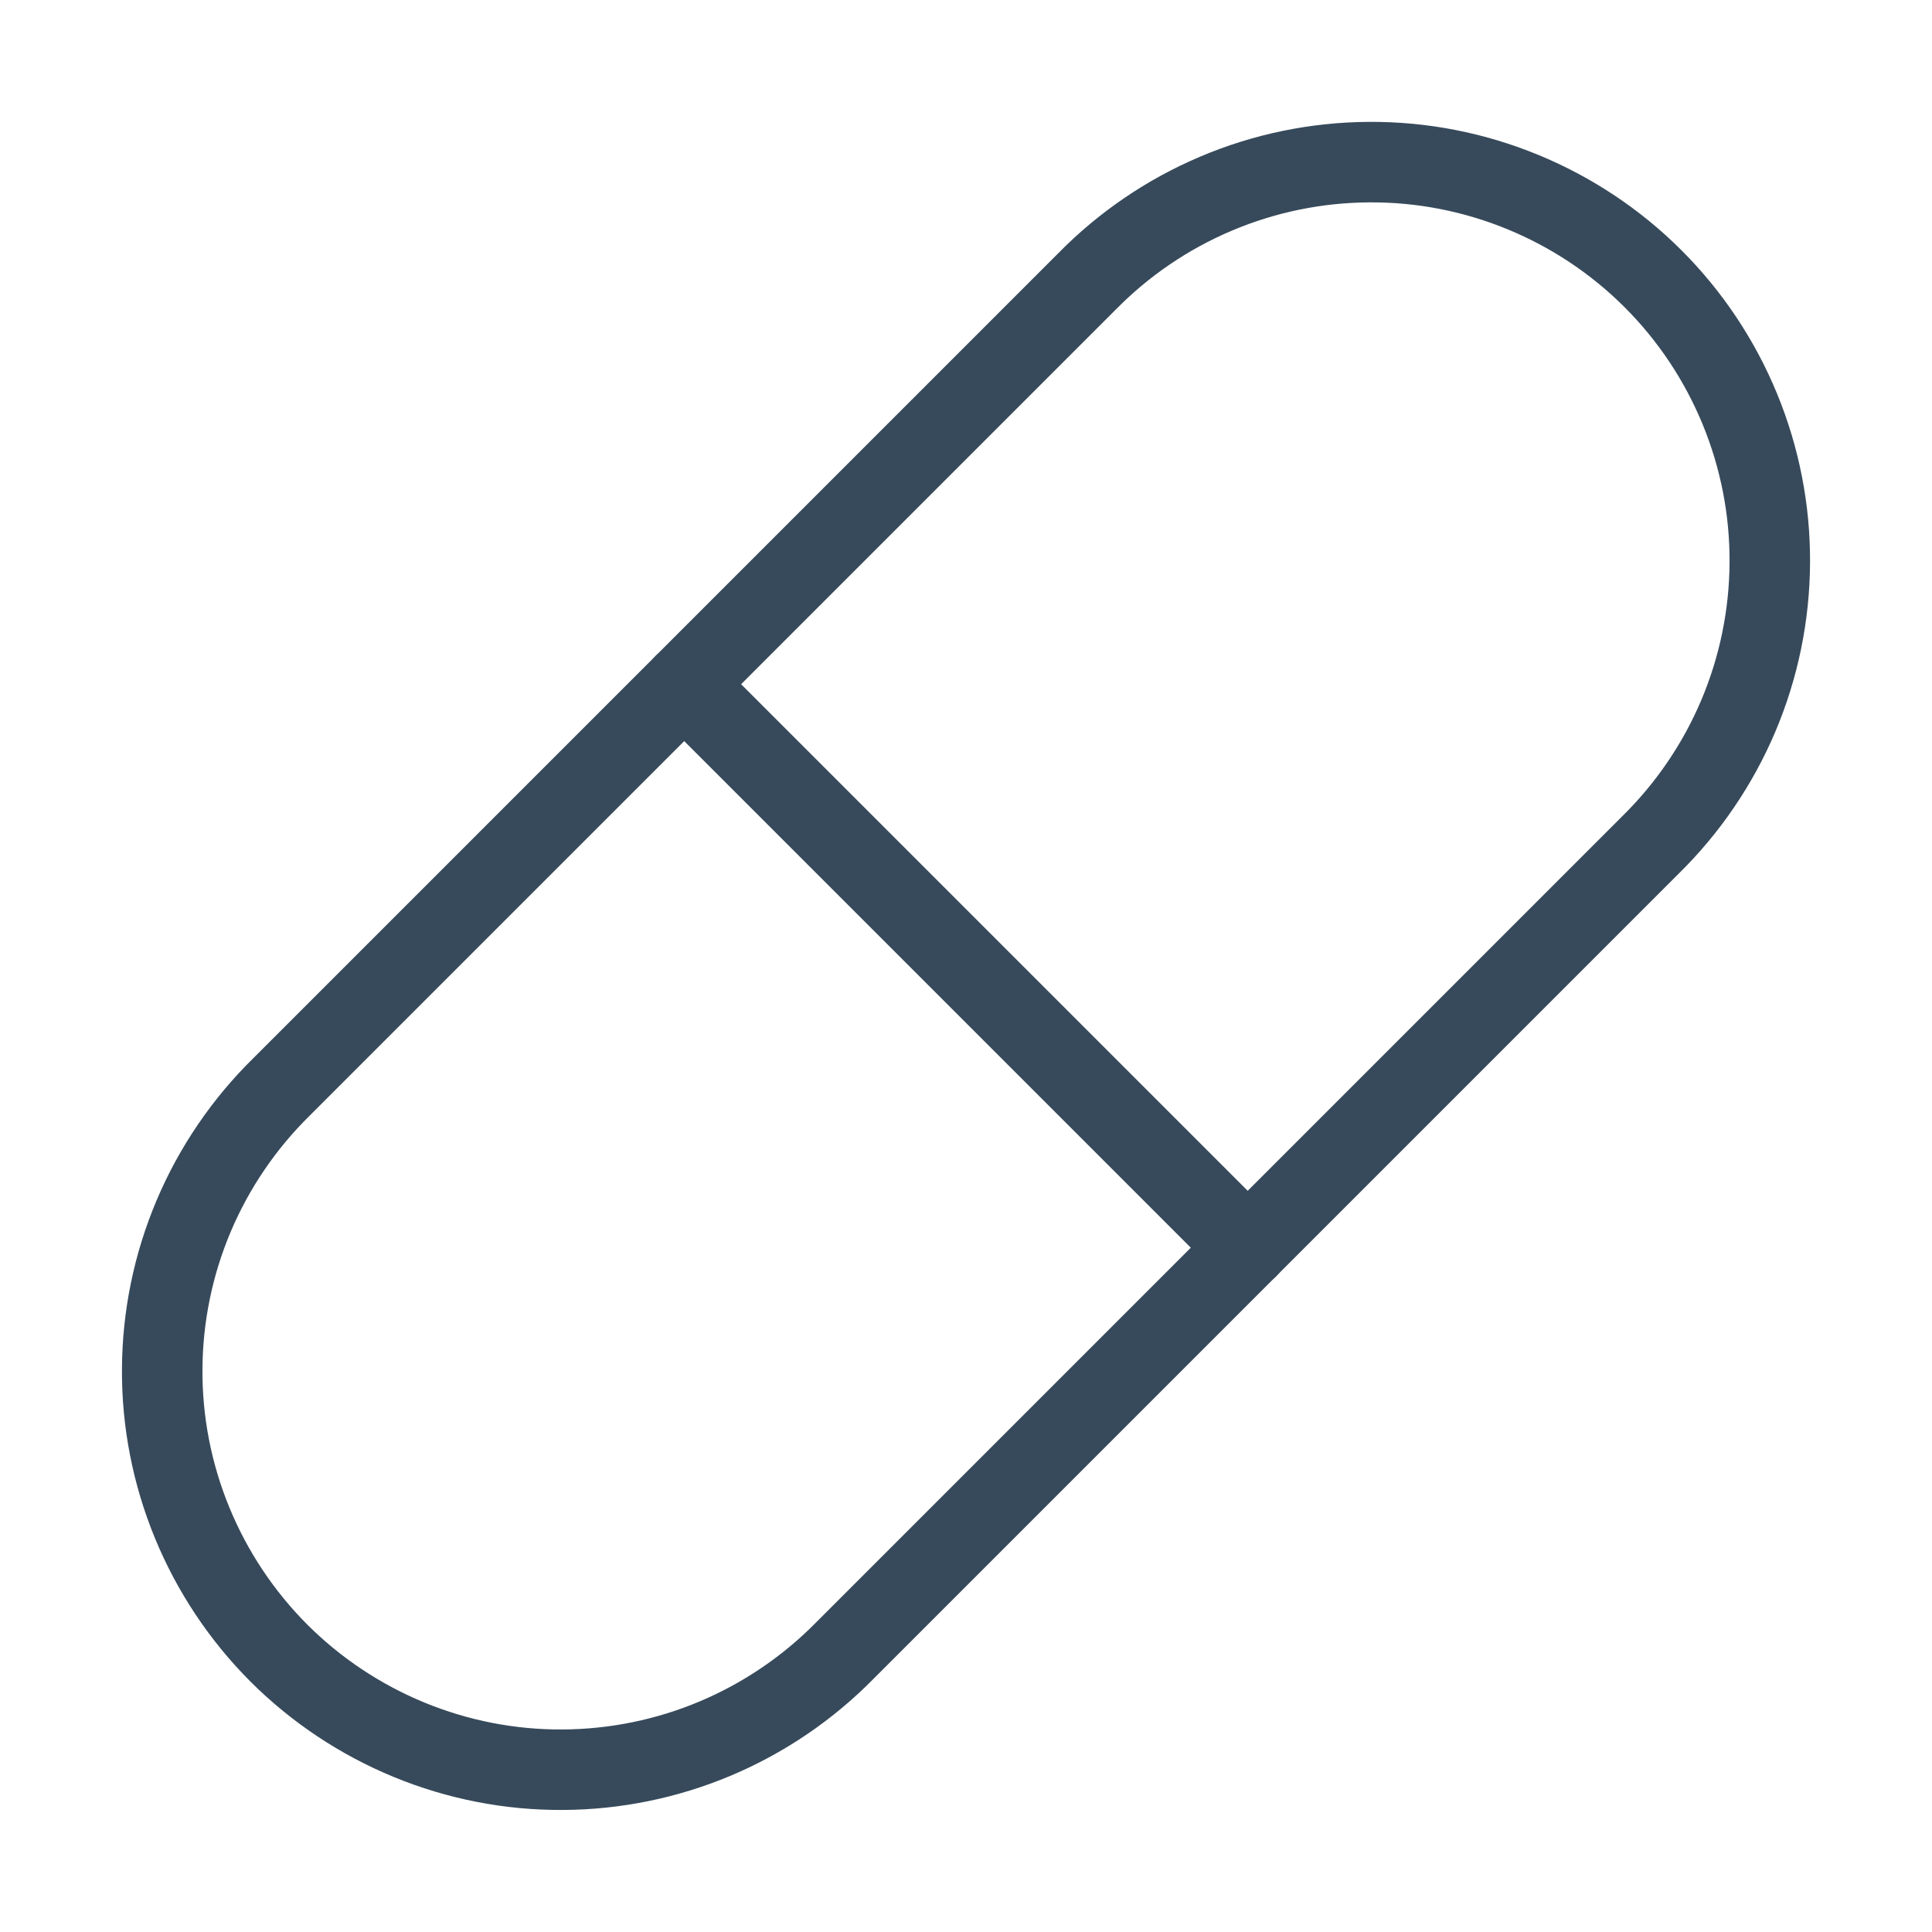
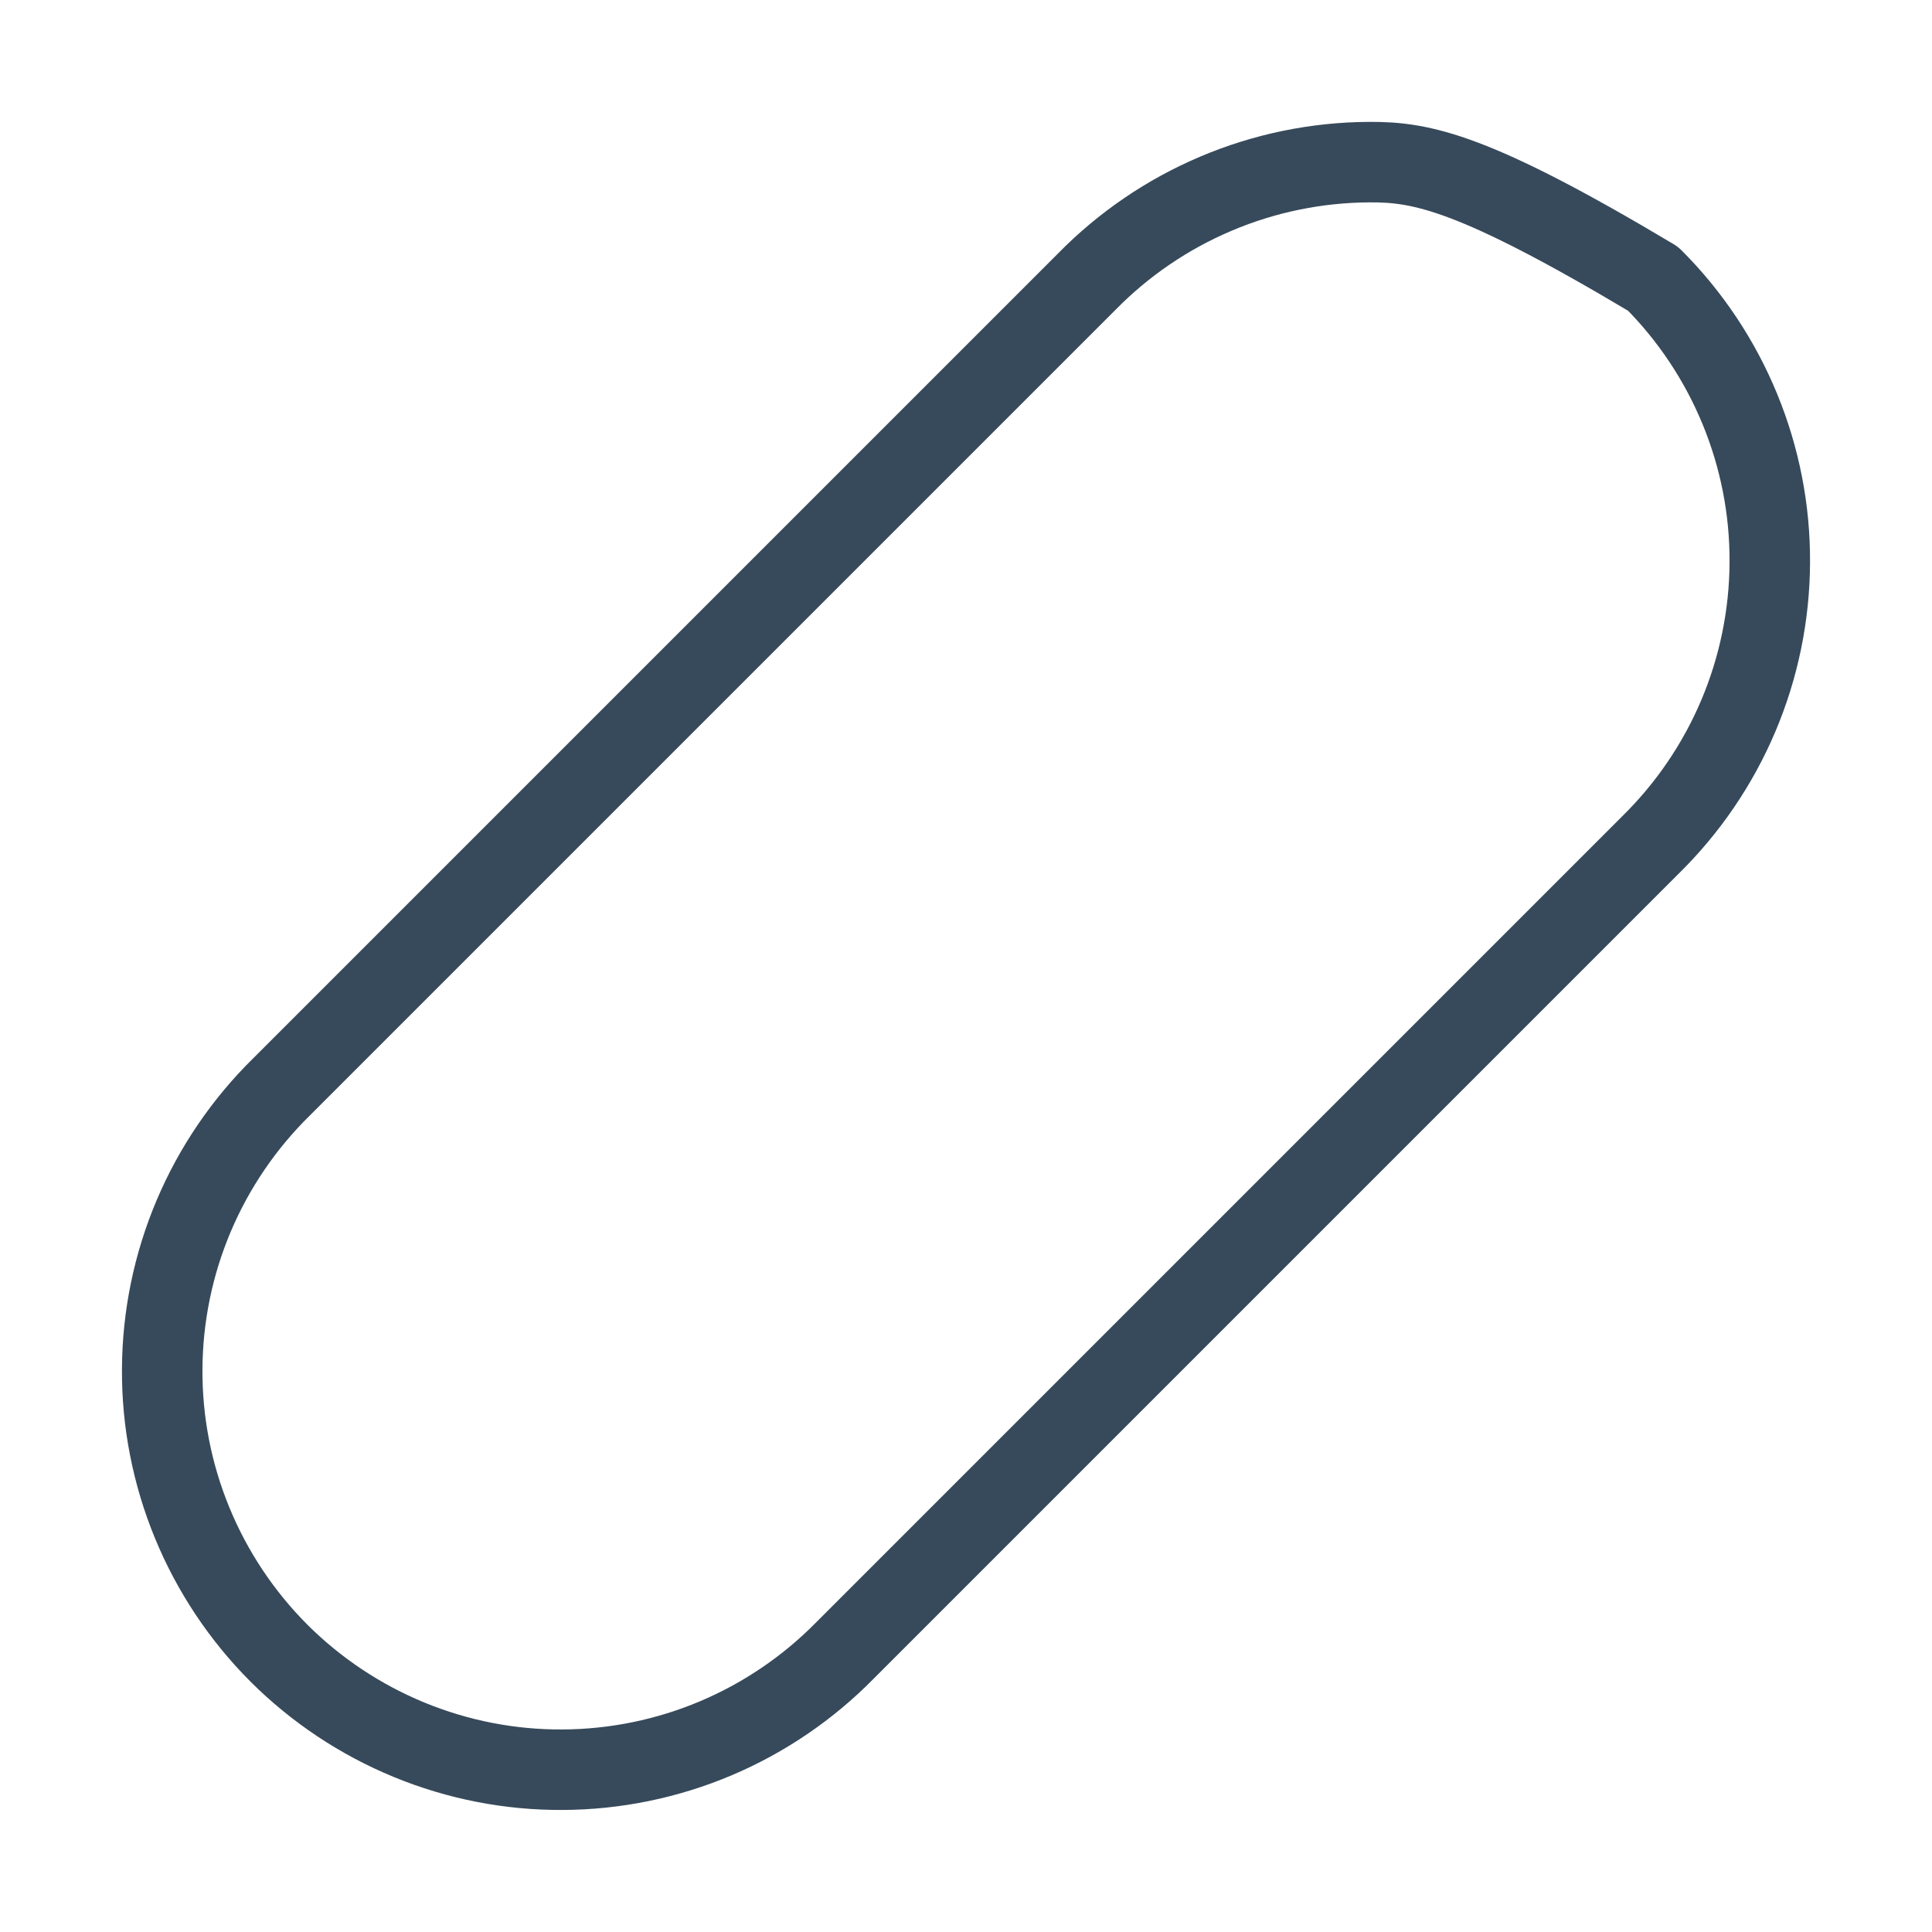
<svg xmlns="http://www.w3.org/2000/svg" width="24" height="24" viewBox="0 0 24 24" fill="none">
-   <path d="M10.5 20.499L20.5 10.499C20.967 10.041 21.339 9.495 21.594 8.893C21.849 8.29 21.982 7.643 21.985 6.989C21.989 6.334 21.862 5.686 21.613 5.081C21.364 4.476 20.998 3.926 20.535 3.463C20.073 3.001 19.523 2.635 18.918 2.386C18.313 2.137 17.665 2.01 17.01 2.014C16.356 2.017 15.709 2.15 15.107 2.405C14.504 2.66 13.958 3.032 13.5 3.499L3.5 13.499C3.033 13.957 2.661 14.503 2.406 15.105C2.151 15.708 2.018 16.355 2.015 17.009C2.011 17.664 2.138 18.312 2.387 18.917C2.636 19.522 3.002 20.072 3.464 20.535C3.927 20.997 4.477 21.363 5.082 21.612C5.687 21.861 6.335 21.988 6.99 21.984C7.644 21.981 8.291 21.848 8.894 21.593C9.496 21.338 10.042 20.966 10.5 20.499Z" stroke="#374A5B" stroke-linecap="round" stroke-linejoin="round" />
-   <path d="M8.5 8.5L15.5 15.5" stroke="#374A5B" stroke-linecap="round" stroke-linejoin="round" />
+   <path d="M10.5 20.499L20.5 10.499C20.967 10.041 21.339 9.495 21.594 8.893C21.849 8.29 21.982 7.643 21.985 6.989C21.989 6.334 21.862 5.686 21.613 5.081C21.364 4.476 20.998 3.926 20.535 3.463C18.313 2.137 17.665 2.01 17.01 2.014C16.356 2.017 15.709 2.15 15.107 2.405C14.504 2.66 13.958 3.032 13.5 3.499L3.5 13.499C3.033 13.957 2.661 14.503 2.406 15.105C2.151 15.708 2.018 16.355 2.015 17.009C2.011 17.664 2.138 18.312 2.387 18.917C2.636 19.522 3.002 20.072 3.464 20.535C3.927 20.997 4.477 21.363 5.082 21.612C5.687 21.861 6.335 21.988 6.99 21.984C7.644 21.981 8.291 21.848 8.894 21.593C9.496 21.338 10.042 20.966 10.5 20.499Z" stroke="#374A5B" stroke-linecap="round" stroke-linejoin="round" />
</svg>